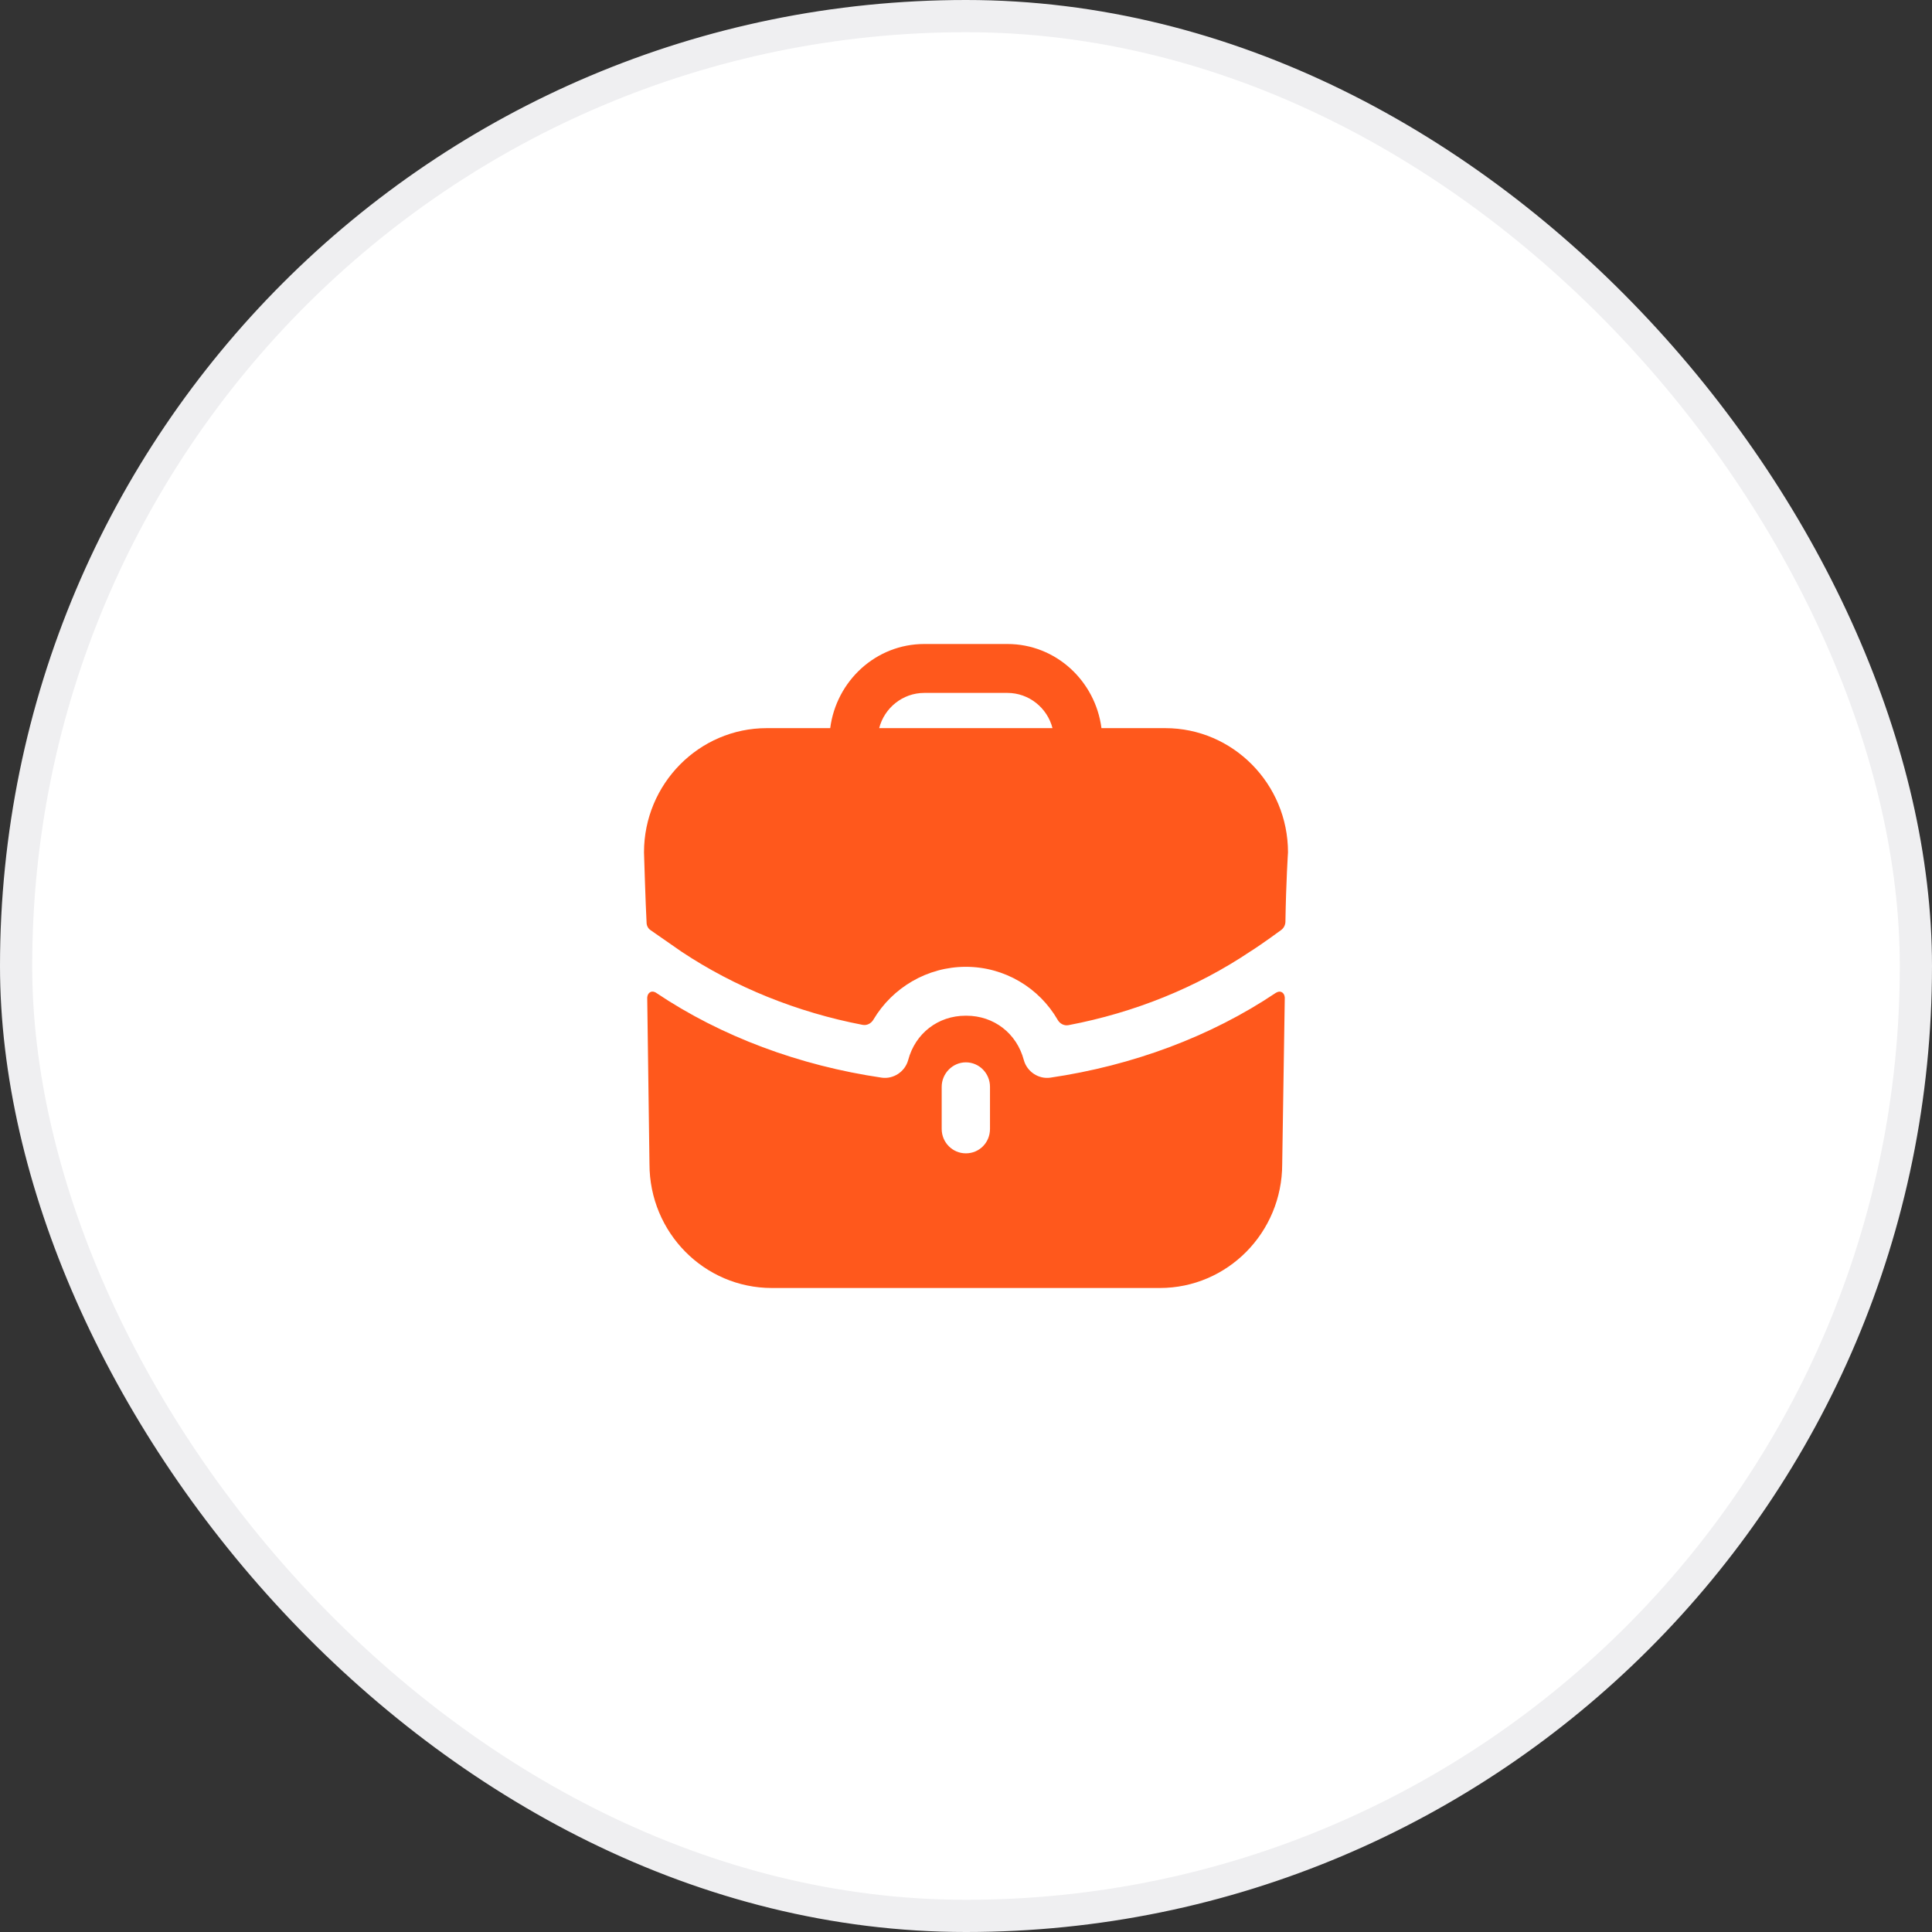
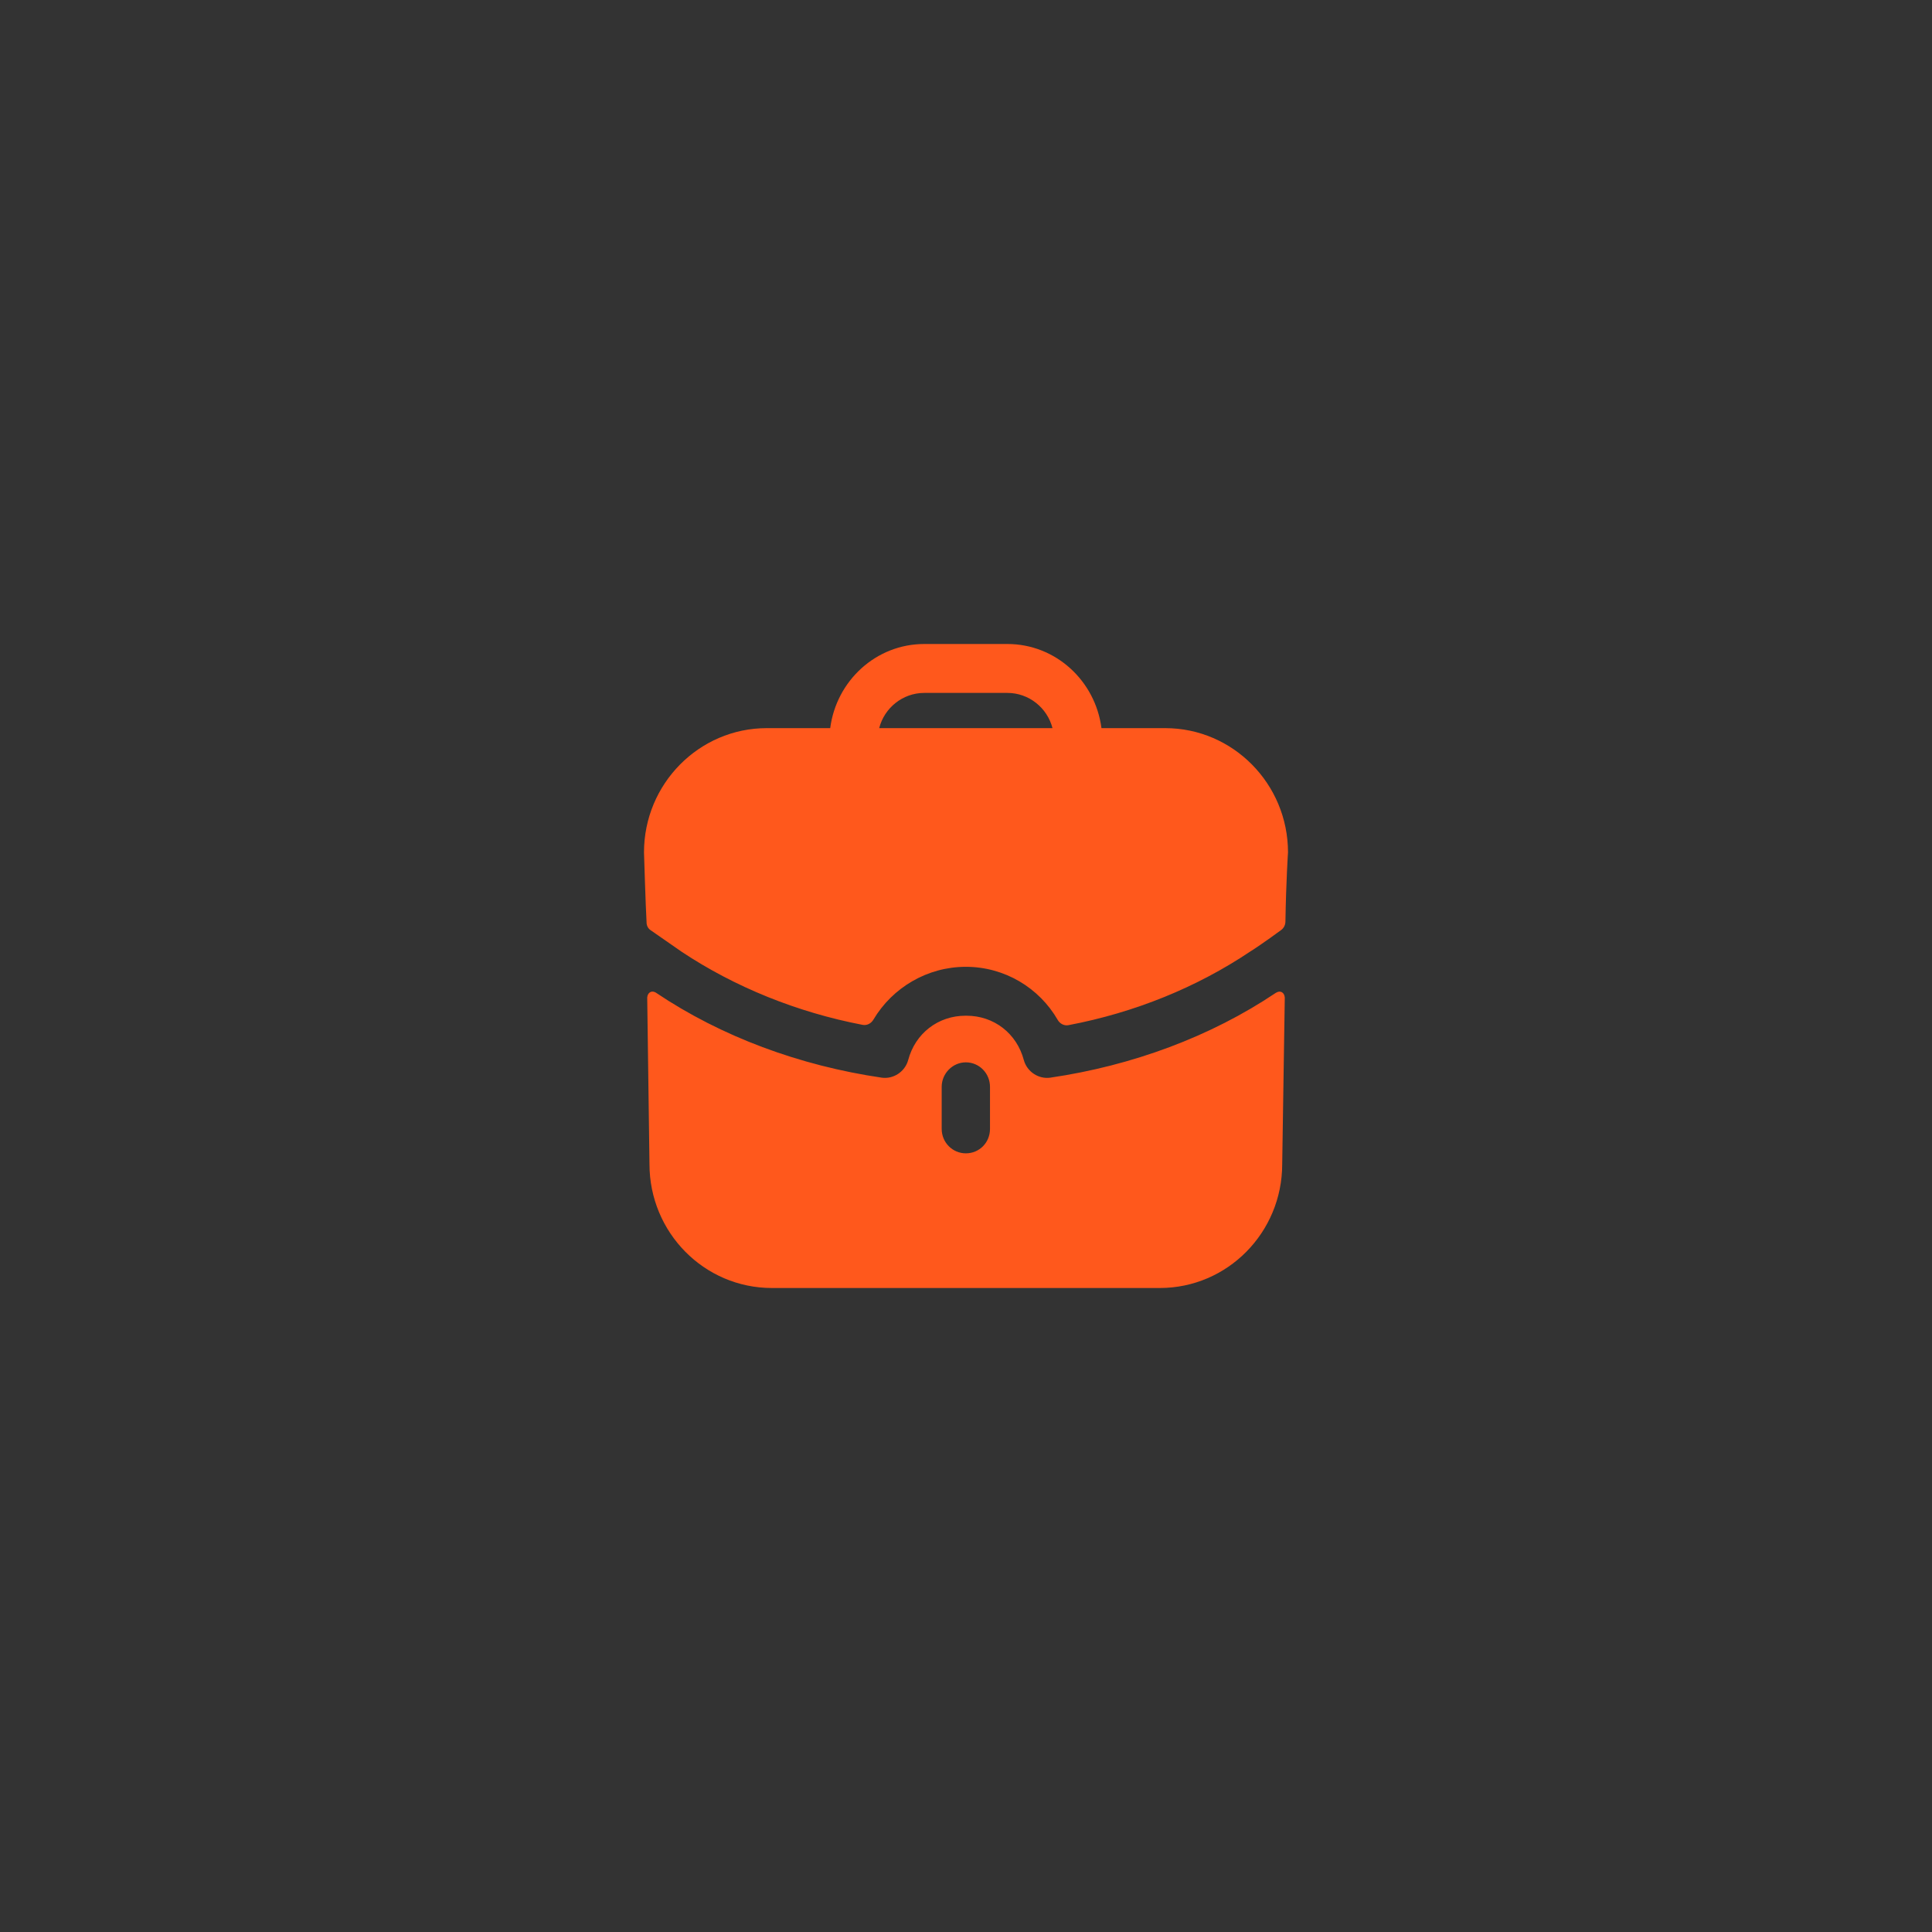
<svg xmlns="http://www.w3.org/2000/svg" width="60" height="60" viewBox="0 0 60 60" fill="none">
  <rect x="0" y="0" width="60" height="60" fill="#333333" stroke="none" />
-   <rect x="0.5" y="0.5" width="59" height="59" rx="29.5" fill="white" stroke="#EFEFF1" />
  <path fill-rule="evenodd" clip-rule="evenodd" d="M28.704 21.519C28.034 21.519 27.464 21.985 27.304 22.613H32.686C32.526 21.985 31.956 21.519 31.286 21.519H28.704ZM34.207 22.613H36.188C38.289 22.613 40 24.344 40 26.471C40 26.471 39.94 27.371 39.92 28.625C39.918 28.724 39.87 28.821 39.791 28.88C39.31 29.235 38.869 29.529 38.829 29.549C37.169 30.663 35.239 31.447 33.183 31.837C33.048 31.863 32.916 31.793 32.848 31.674C32.272 30.675 31.196 30.025 29.995 30.025C28.802 30.025 27.716 30.668 27.123 31.668C27.053 31.785 26.924 31.853 26.79 31.828C24.751 31.437 22.821 30.654 21.171 29.559L20.21 28.891C20.13 28.84 20.08 28.749 20.08 28.648C20.05 28.132 20 26.471 20 26.471C20 24.344 21.711 22.613 23.812 22.613H25.783C25.973 21.144 27.204 20 28.704 20H31.286C32.786 20 34.017 21.144 34.207 22.613ZM39.66 30.815L39.62 30.835C37.599 32.192 35.168 33.094 32.616 33.468C32.256 33.519 31.896 33.286 31.796 32.922C31.576 32.091 30.865 31.544 30.015 31.544H30.005H29.985C29.135 31.544 28.424 32.091 28.204 32.922C28.104 33.286 27.744 33.519 27.384 33.468C24.832 33.094 22.401 32.192 20.38 30.835C20.37 30.825 20.27 30.765 20.19 30.815C20.1 30.866 20.1 30.987 20.1 30.987L20.17 36.152C20.17 38.279 21.871 40 23.972 40H36.018C38.119 40 39.82 38.279 39.82 36.152L39.9 30.987C39.9 30.987 39.9 30.866 39.81 30.815C39.76 30.785 39.7 30.795 39.66 30.815ZM30.745 35.058C30.745 35.484 30.415 35.818 29.995 35.818C29.585 35.818 29.245 35.484 29.245 35.058V33.752C29.245 33.337 29.585 32.992 29.995 32.992C30.415 32.992 30.745 33.337 30.745 33.752V35.058Z" fill="#FF581C" />
</svg>